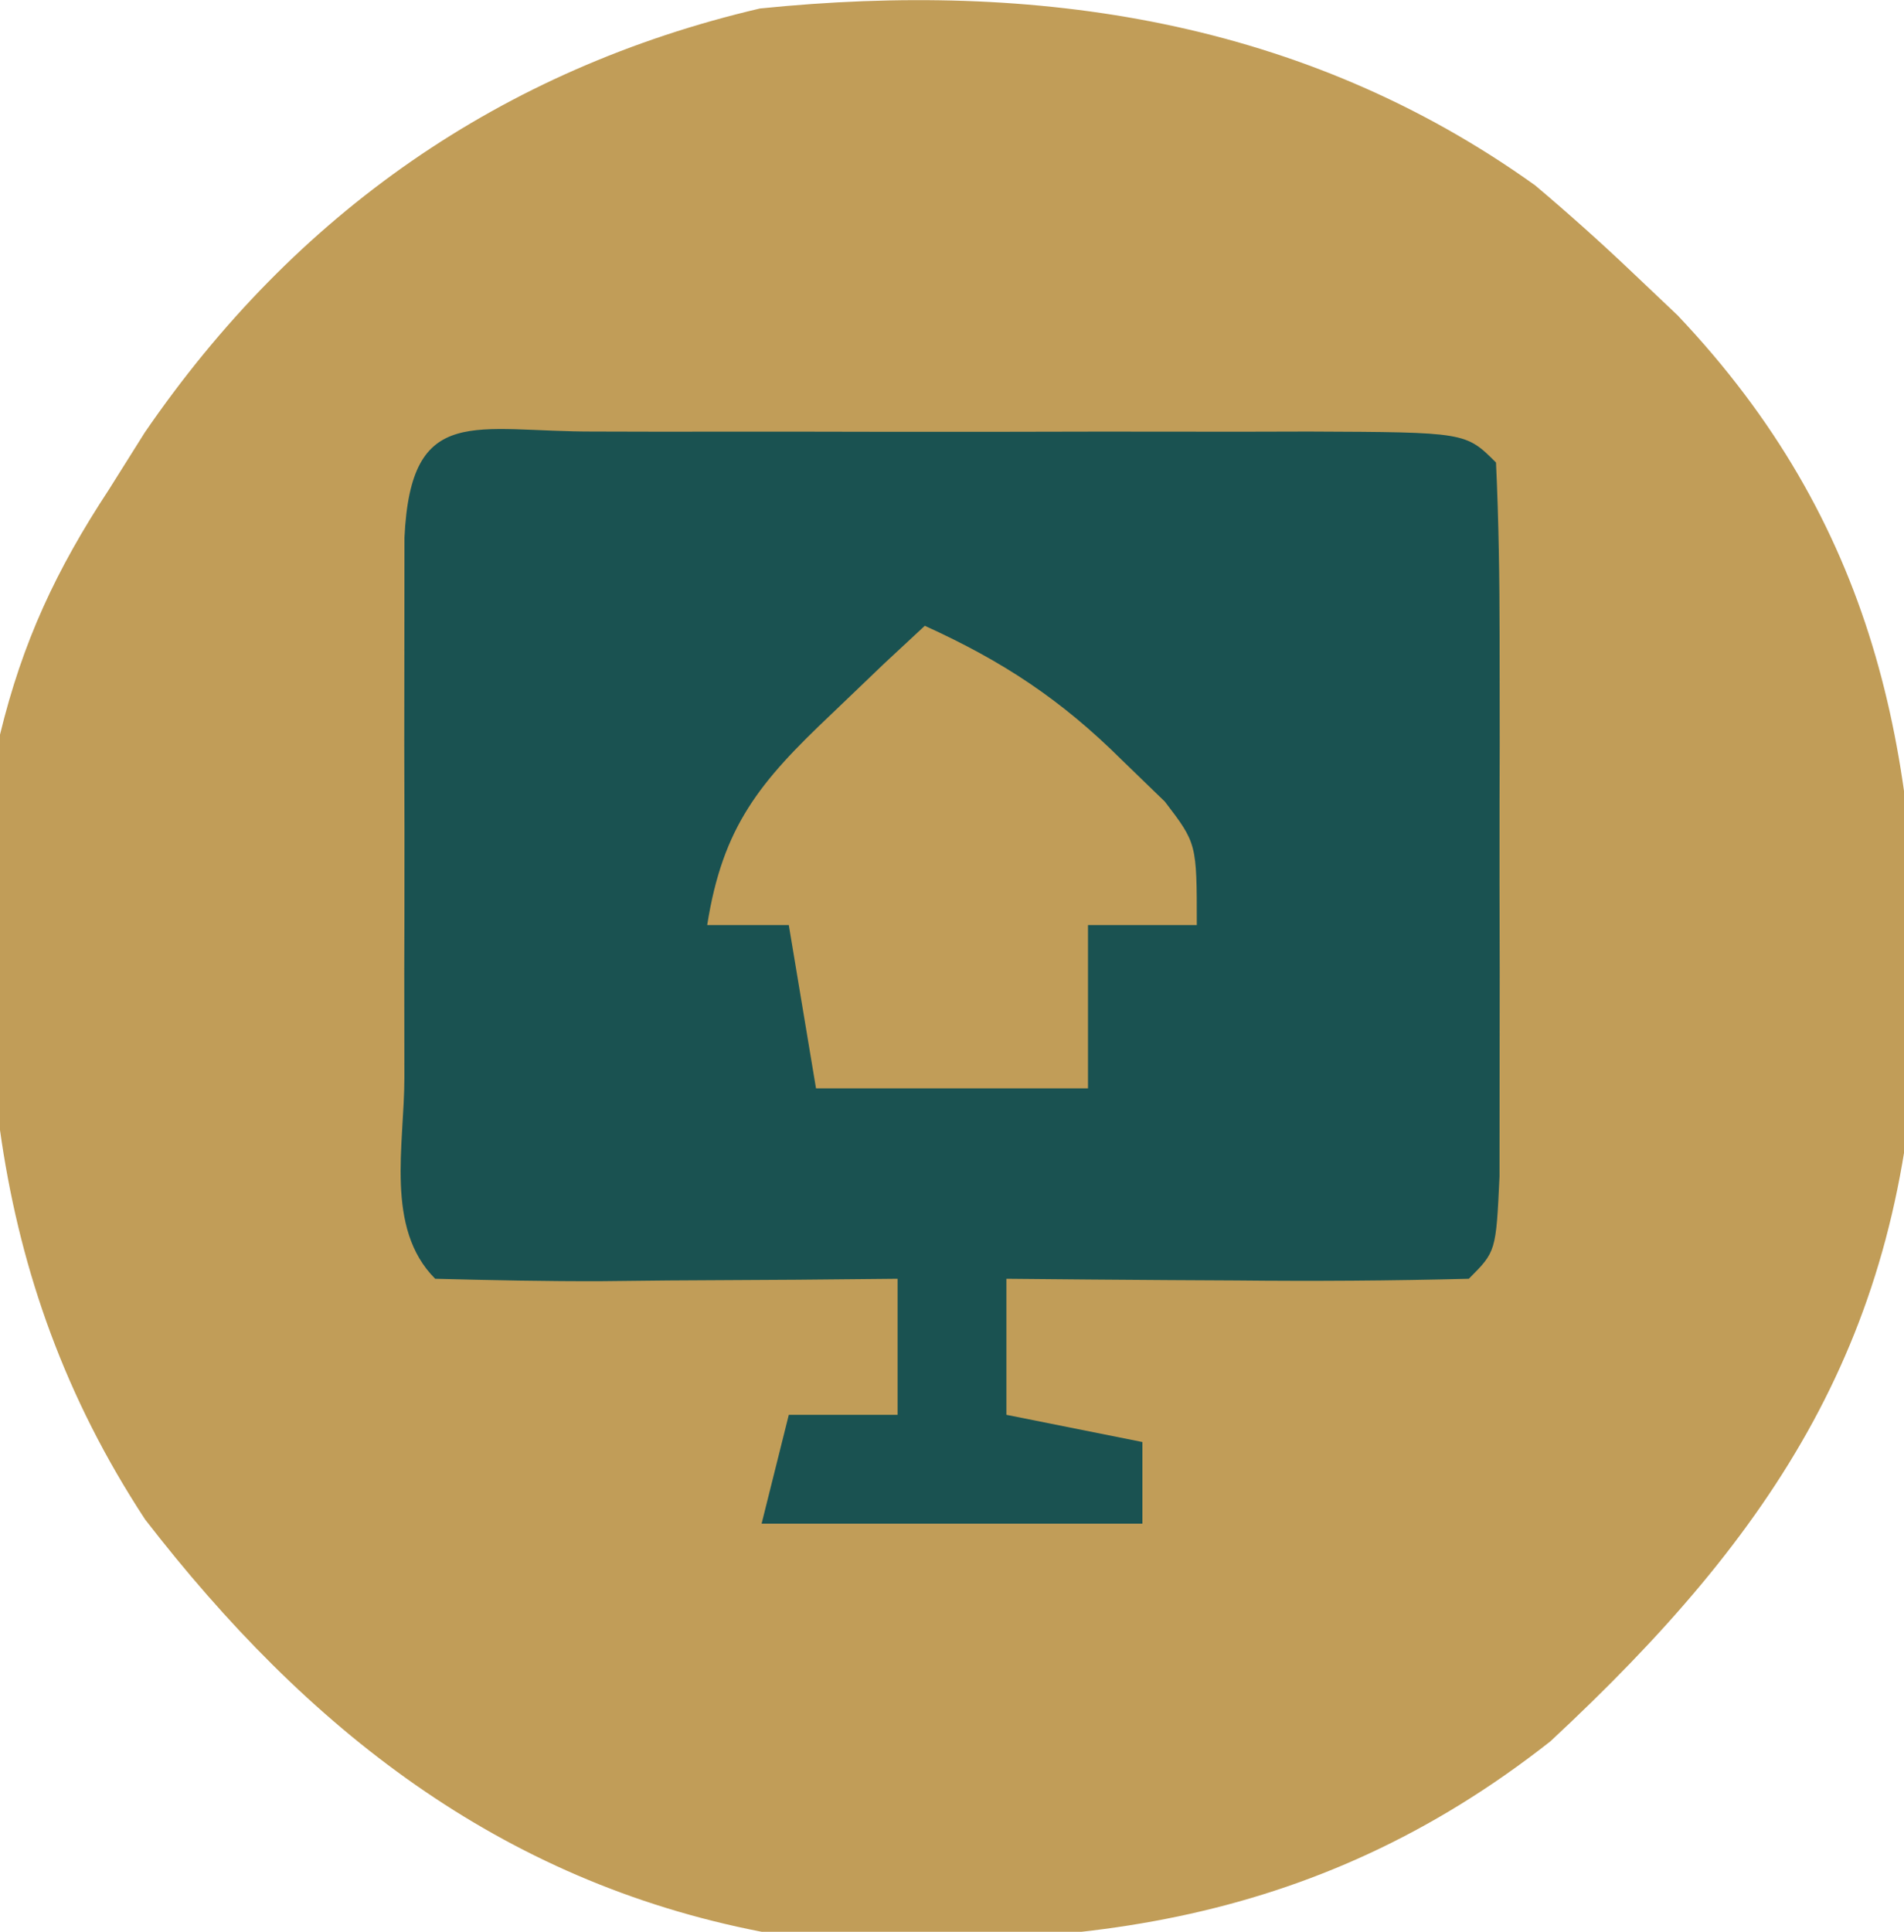
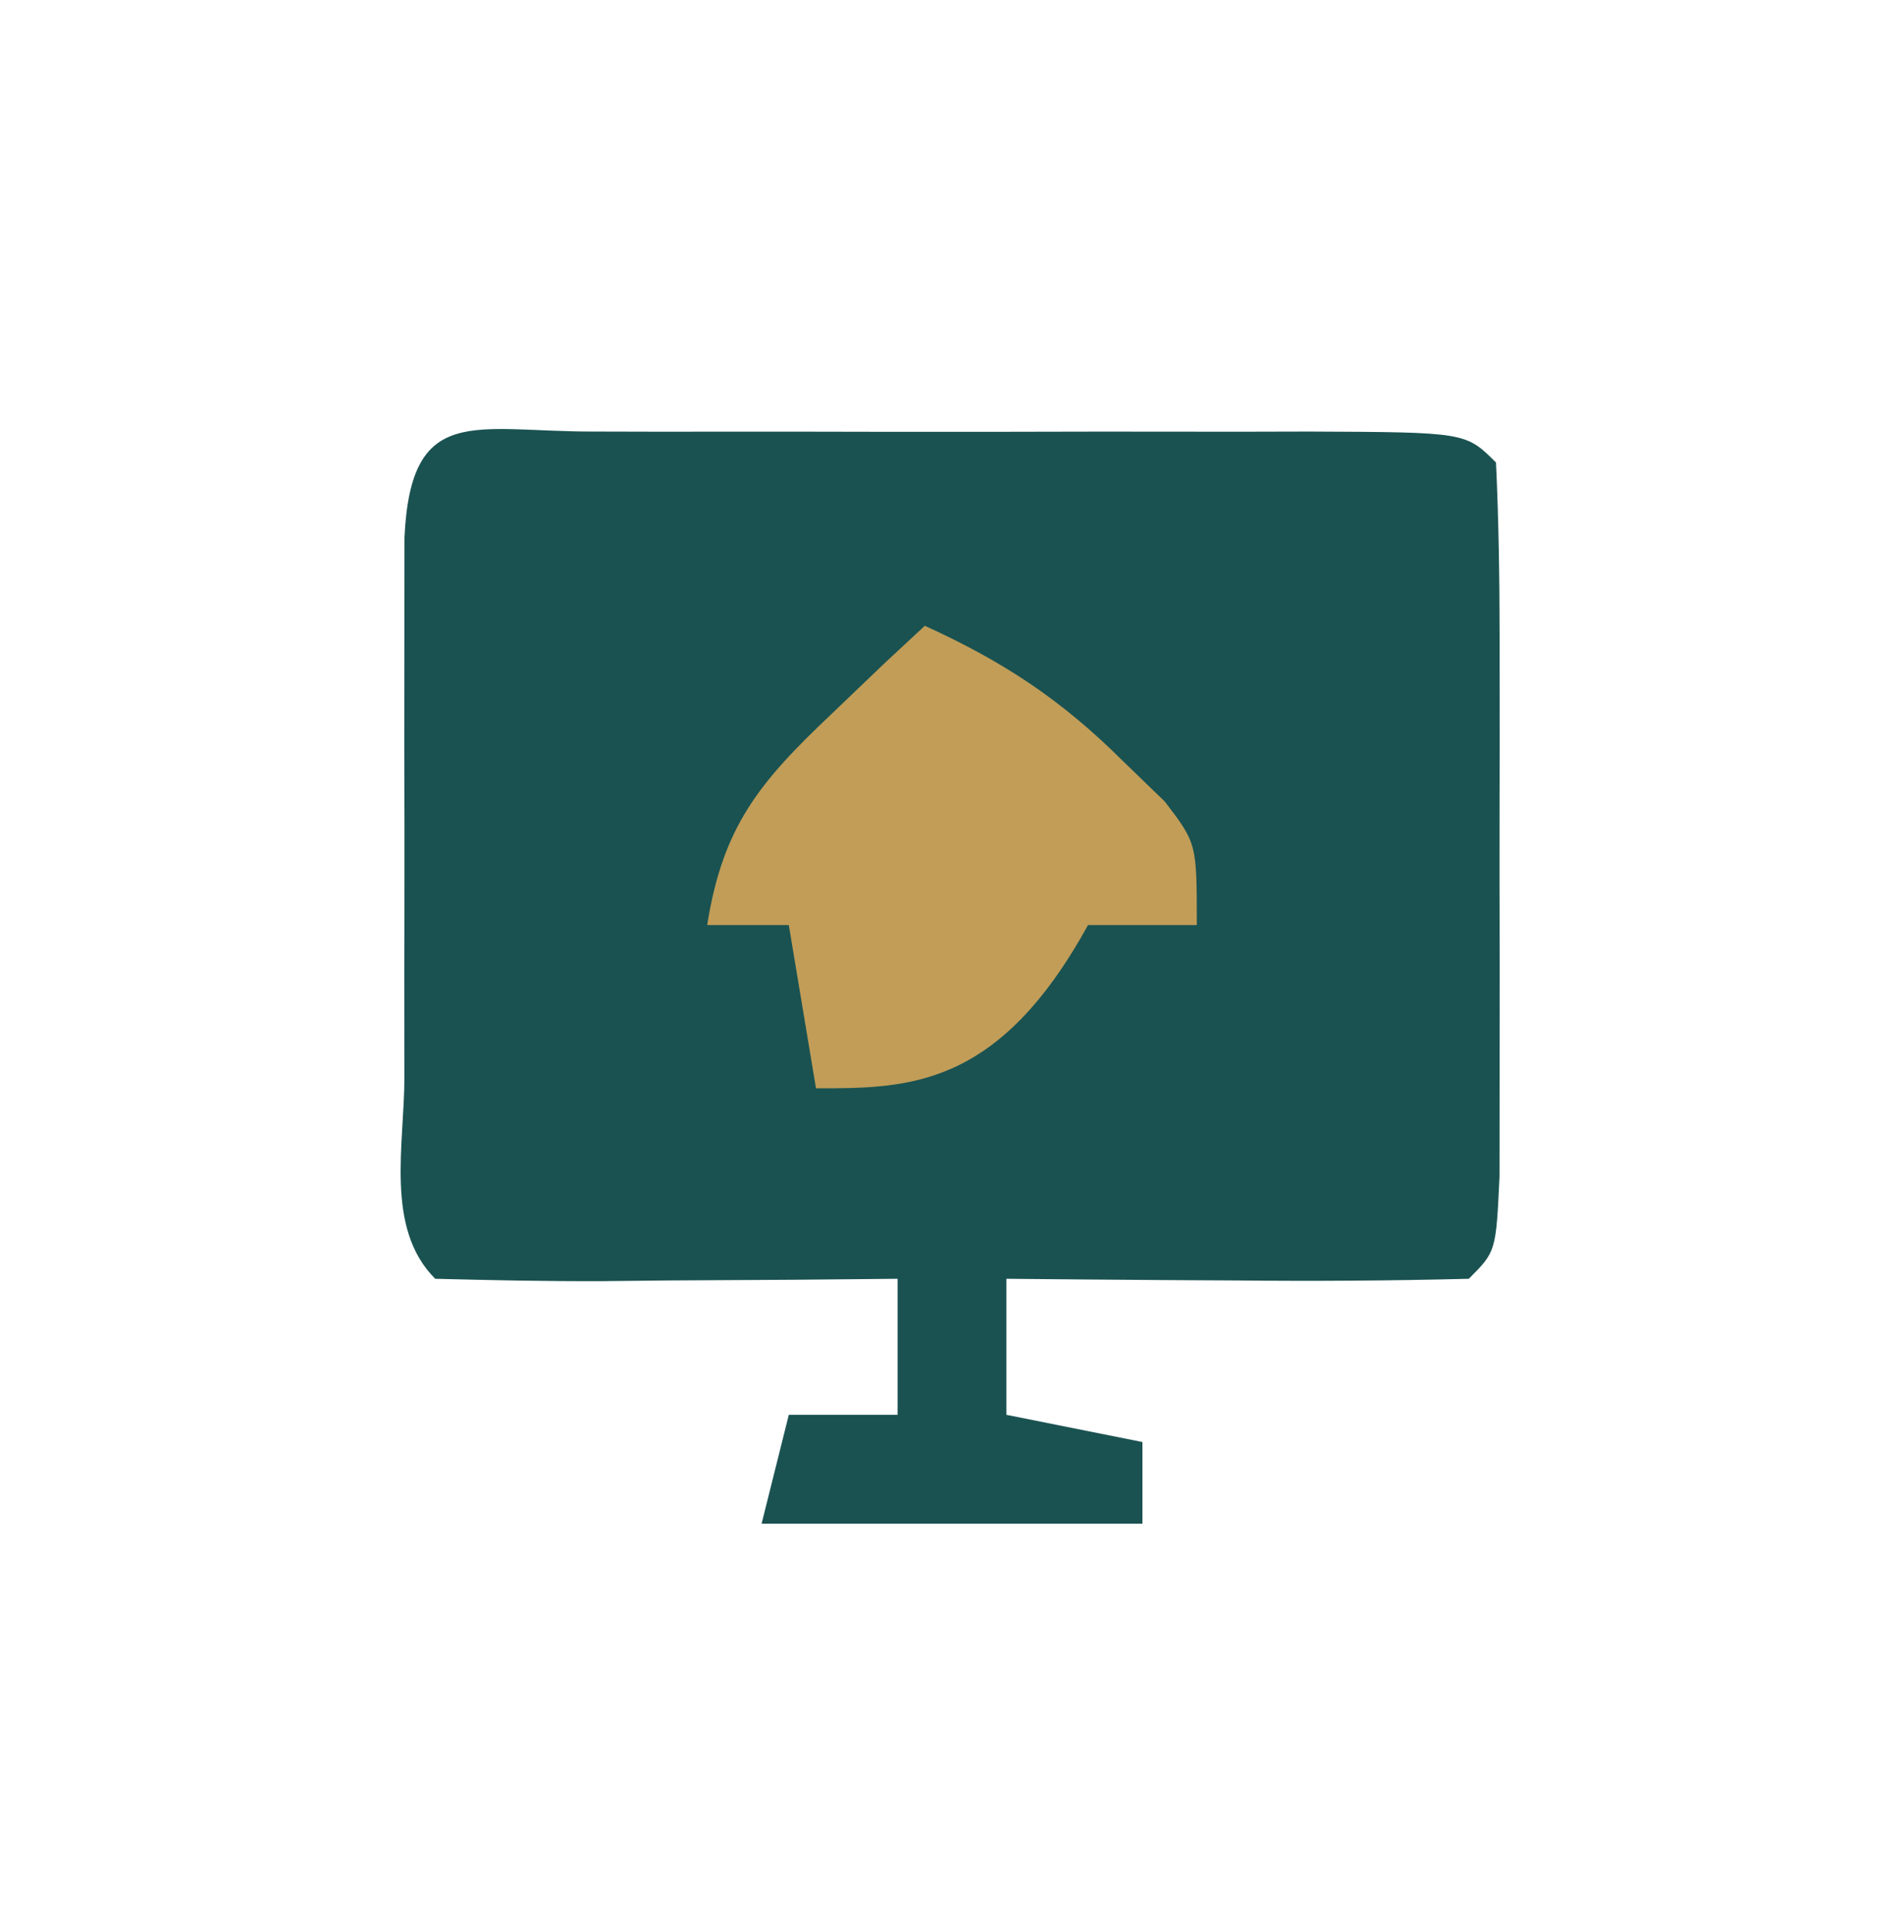
<svg xmlns="http://www.w3.org/2000/svg" width="70px" height="71px" transform="rotate(0) scale(1, 1)">
-   <path d="M0 0 C1.218 1.028 2.407 2.09 3.562 3.188 C4.392 3.974 4.392 3.974 5.238 4.777 C12.441 12.373 14.182 20.765 14.029 30.931 C13.537 42.302 8.851 49.488 0.562 57.188 C-8.204 64.094 -17.507 65.11 -28.438 64.188 C-38.083 62.316 -45.157 56.724 -51.102 49.035 C-57.006 40.04 -57.478 30.646 -56.438 20.188 C-55.604 16.759 -54.368 14.125 -52.438 11.188 C-52.002 10.494 -51.566 9.8 -51.117 9.086 C-45.6 1.036 -38.011 -4.274 -28.5 -6.5 C-18.354 -7.535 -8.517 -6.098 0 0 Z " fill="#C19D58" transform="translate(56.438,6.812)" />
  <path d="M0 0 C0.823 0.002 1.646 0.004 2.494 0.006 C3.333 0.005 4.173 0.004 5.038 0.003 C6.817 0.003 8.596 0.004 10.375 0.009 C13.107 0.014 15.839 0.009 18.572 0.002 C20.296 0.003 22.02 0.004 23.744 0.006 C24.567 0.004 25.389 0.002 26.237 0 C32.004 0.024 32.004 0.024 33.119 1.139 C33.219 3.272 33.249 5.409 33.251 7.545 C33.253 8.846 33.254 10.147 33.255 11.487 C33.253 12.167 33.251 12.848 33.249 13.55 C33.244 15.63 33.249 17.711 33.255 19.791 C33.254 21.092 33.253 22.393 33.251 23.733 C33.25 24.936 33.249 26.139 33.248 27.379 C33.119 30.139 33.119 30.139 32.119 31.139 C29.256 31.212 26.418 31.231 23.556 31.201 C22.75 31.197 21.944 31.192 21.113 31.188 C19.115 31.176 17.117 31.158 15.119 31.139 C15.119 32.789 15.119 34.439 15.119 36.139 C16.769 36.469 18.419 36.799 20.119 37.139 C20.119 38.129 20.119 39.119 20.119 40.139 C15.499 40.139 10.879 40.139 6.119 40.139 C6.449 38.819 6.779 37.499 7.119 36.139 C8.439 36.139 9.759 36.139 11.119 36.139 C11.119 34.489 11.119 32.839 11.119 31.139 C9.903 31.151 8.687 31.162 7.435 31.174 C5.85 31.183 4.266 31.193 2.681 31.201 C1.879 31.21 1.076 31.218 0.25 31.227 C-1.794 31.235 -3.838 31.191 -5.881 31.139 C-7.738 29.282 -7.012 26.214 -7.014 23.733 C-7.015 22.432 -7.017 21.131 -7.018 19.791 C-7.016 19.111 -7.014 18.43 -7.012 17.728 C-7.006 15.648 -7.012 13.567 -7.018 11.487 C-7.017 10.186 -7.015 8.885 -7.014 7.545 C-7.013 6.342 -7.012 5.139 -7.011 3.899 C-6.777 -1.093 -4.421 0.018 0 0 Z " fill="#1a5251" transform="translate(21.881,15.861)" />
-   <path d="M0 0 C2.878 1.308 5.007 2.711 7.25 4.938 C7.771 5.442 8.292 5.946 8.828 6.465 C10 8 10 8 10 11 C8.68 11 7.36 11 6 11 C6 12.98 6 14.96 6 17 C2.7 17 -0.6 17 -4 17 C-4.33 15.02 -4.66 13.04 -5 11 C-5.99 11 -6.98 11 -8 11 C-7.43 7.374 -6.076 5.745 -3.438 3.25 C-2.797 2.636 -2.156 2.023 -1.496 1.391 C-1.002 0.932 -0.509 0.473 0 0 Z " fill="#C19D58" transform="translate(34,23)" />
+   <path d="M0 0 C2.878 1.308 5.007 2.711 7.25 4.938 C7.771 5.442 8.292 5.946 8.828 6.465 C10 8 10 8 10 11 C8.68 11 7.36 11 6 11 C2.7 17 -0.6 17 -4 17 C-4.33 15.02 -4.66 13.04 -5 11 C-5.99 11 -6.98 11 -8 11 C-7.43 7.374 -6.076 5.745 -3.438 3.25 C-2.797 2.636 -2.156 2.023 -1.496 1.391 C-1.002 0.932 -0.509 0.473 0 0 Z " fill="#C19D58" transform="translate(34,23)" />
</svg>